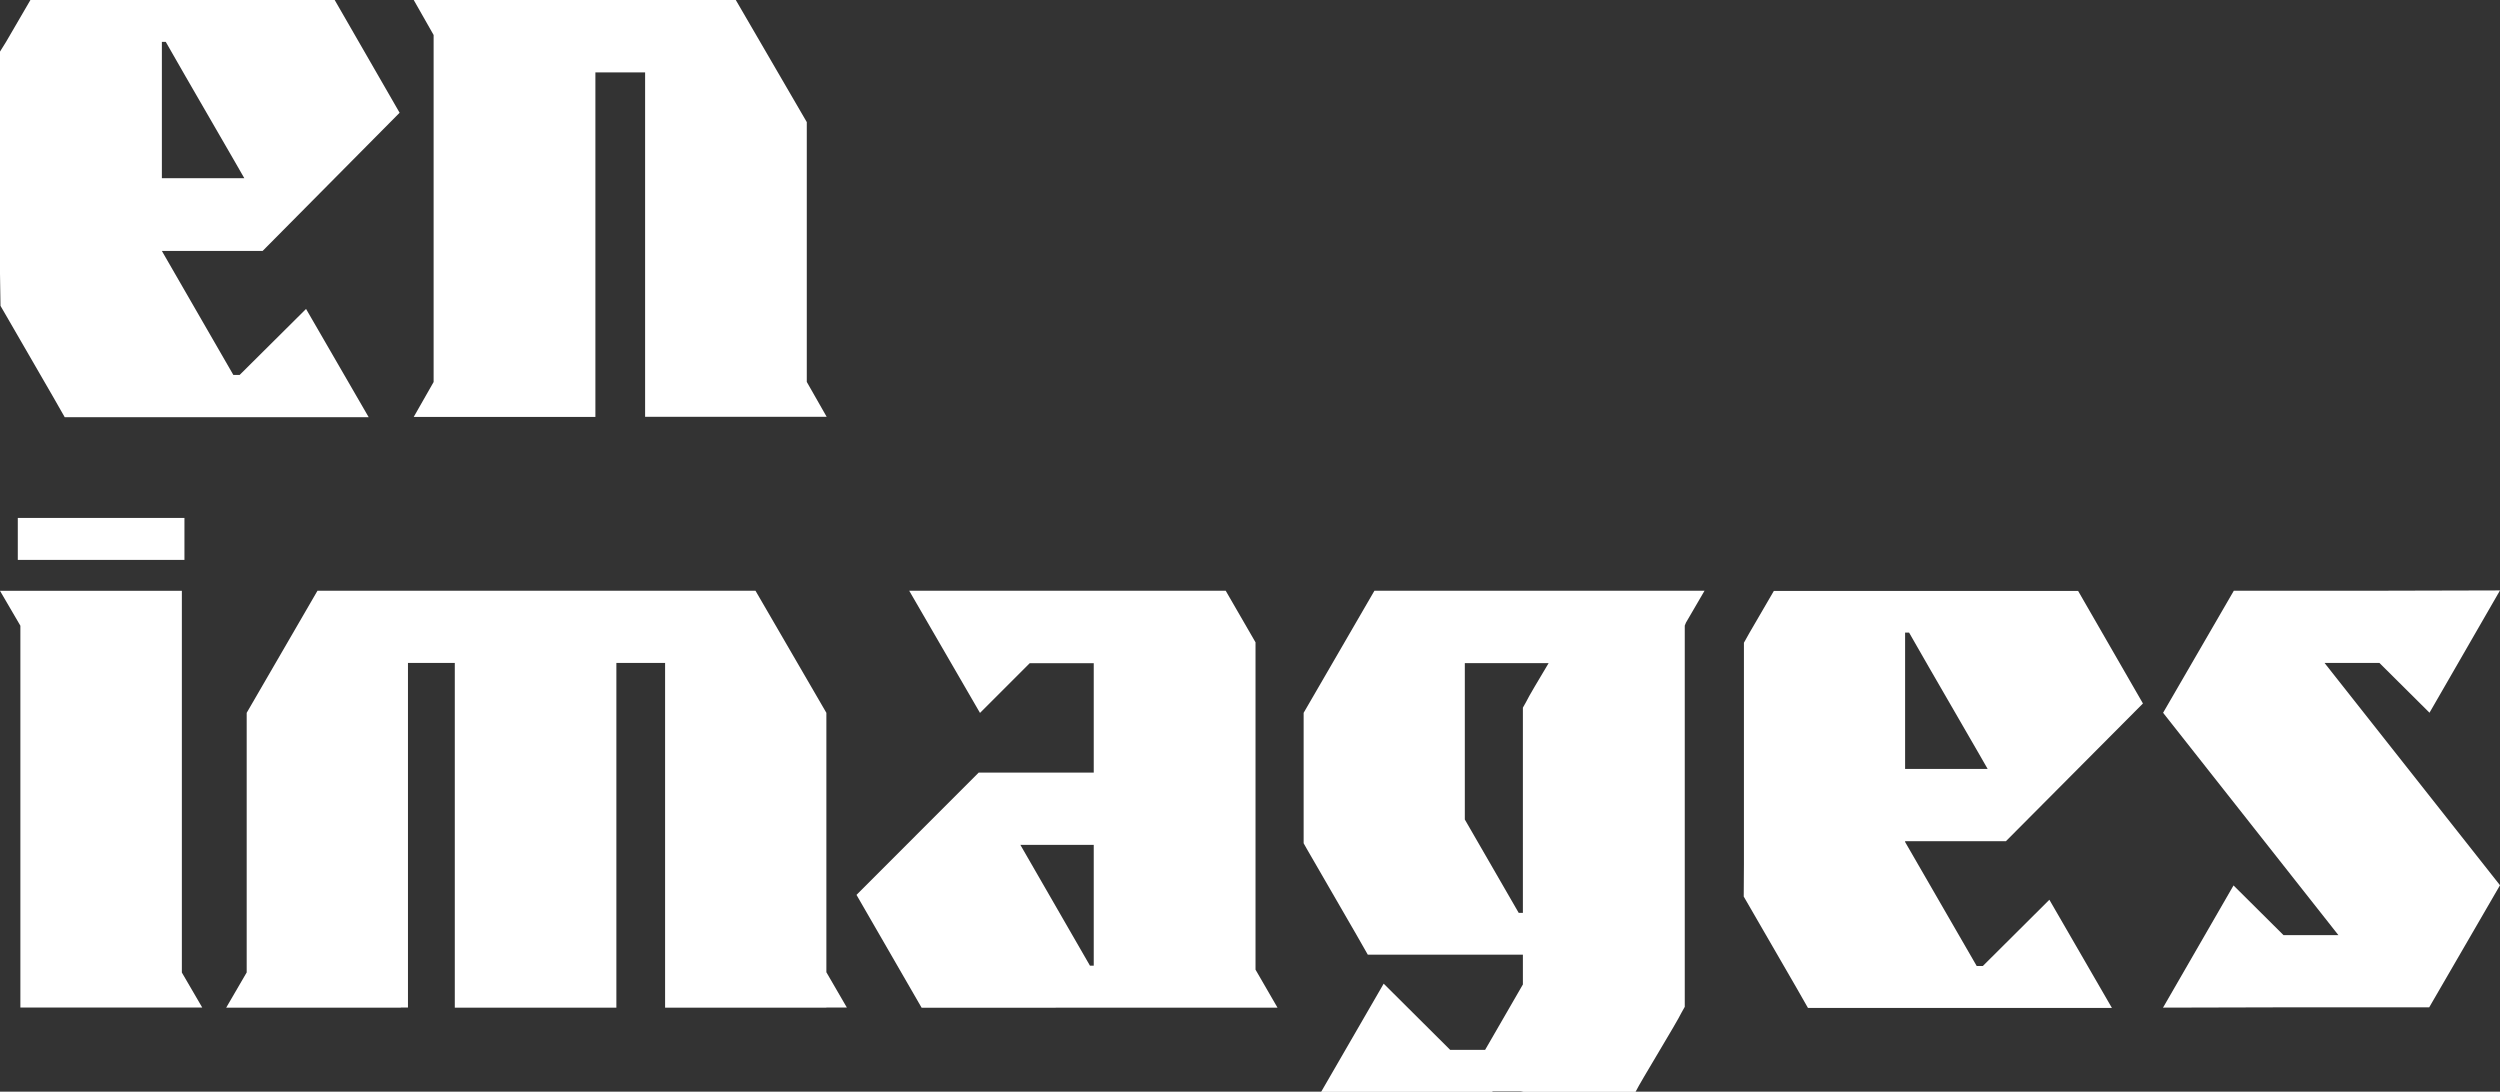
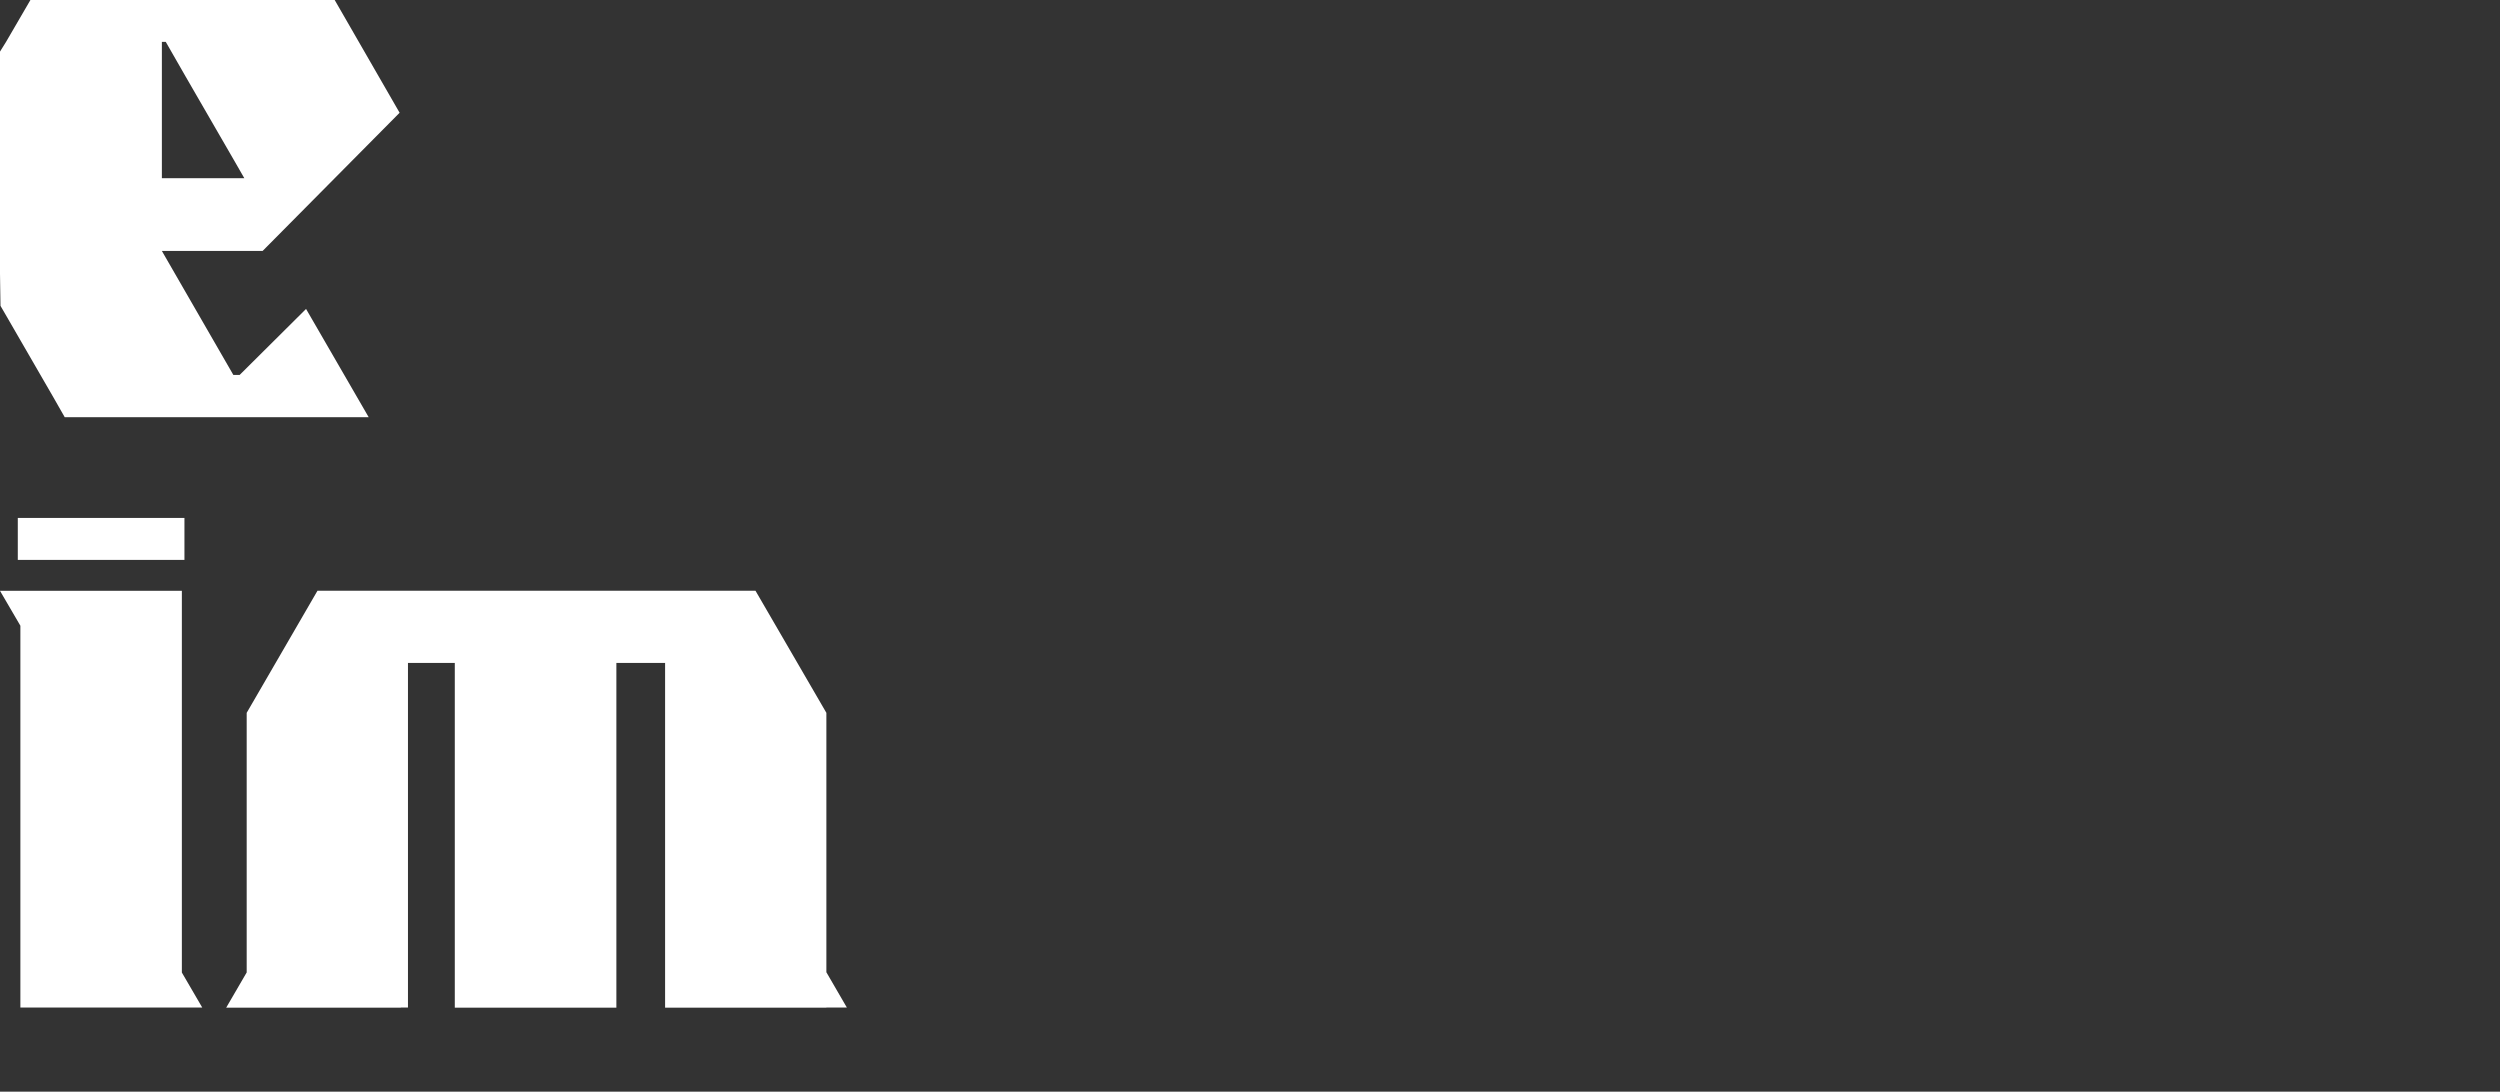
<svg xmlns="http://www.w3.org/2000/svg" viewBox="0 0 251.43 109.79">
  <rect x="0" y="0" width="251.43" height="109.79" fill="#333333" stroke="none" />
  <defs>
    <style>.cls-1{fill:#fff;}</style>
  </defs>
  <g id="Calque_2" data-name="Calque 2">
    <g id="Calque_1-2" data-name="Calque 1">
-       <path class="cls-1" d="M59.88,7.28h5V41.92H83.14l-2-3.51V18.91h0V12.28L74,0H41.61l2,3.52v34.9l-2,3.51H59.88Z" />
      <path class="cls-1" d="M.05,30.76l.32.55,5,8.65h0l1.14,2H37.08l-6.3-10.89L24.1,37.71h-.63L16.28,25.24v0H26.41L40.19,11.34,33.66,0V0H3.06L.61,4.21,0,5.19V27.52h0ZM16.28,4.21h.39l2,3.49,5,8.65h0l.9,1.57H16.28Z" />
      <path class="cls-1" d="M2.05,62.93V82.44h0v18.89H20.34l-2.05-3.52V78.32h0V59.42H0Z" />
      <rect class="cls-1" x="1.79" y="52.09" width="16.76" height="4.22" />
-       <path class="cls-1" d="M169.56,62.62l1.87-3.21h-33.2l-7.12,12.28v7h0v5.94h0v.18l.31.55,5,8.65h0l1.14,2h15.6v3l-3.8,6.58h-3.51l-6.69-6.66-6.29,10.88H150.1l0-.05h2.84l.27.05h11.28c.56-1.13,4.06-6.81,4.64-8l.31-.55V98.33c0-5.3,0-16.48,0-24.93V62.92ZM152.74,91.81l-5.42-9.39V66.69h8.43c-1,1.68-2,3.34-2.28,3.93l-.31.55V91.81Z" />
-       <polygon class="cls-1" points="239.31 66.68 244.34 71.68 251.43 59.38 239.29 59.41 224.66 59.41 217.55 71.68 217.54 71.68 217.54 71.69 217.54 71.69 217.55 71.69 235.18 94.05 229.66 94.05 229.66 94.05 224.63 89.05 217.54 101.34 229.68 101.31 244.31 101.31 251.43 89.03 233.78 66.67 239.31 66.67 239.31 66.68" />
-       <path class="cls-1" d="M175.37,90.17l.32.55,5,8.65h0l1.14,2H212.4l-6.29-10.88-6.69,6.66h-.62l-7.2-12.47V84.6h10.14l13.78-13.85L209,59.43v0h-30.6l-2.45,4.21-.56,1V86.93h0ZM191.6,63.62H192l2,3.49,5,8.65h0l.9,1.57H191.6Z" />
      <polygon class="cls-1" points="24.81 71.69 24.81 97.8 22.75 101.34 40.32 101.34 40.31 101.33 41.03 101.33 41.03 66.67 45.74 66.67 45.74 101.34 61.99 101.34 61.99 66.67 66.89 66.67 66.89 101.33 66.9 101.33 66.89 101.34 83.11 101.34 83.11 101.33 85.17 101.33 83.11 97.78 83.11 71.69 75.98 59.41 31.93 59.41 24.81 71.69" />
-       <path class="cls-1" d="M128.48,101.34l-2.21-3.82V64.6l-3-5.19H91.44L98.56,71.7l5-5H110v11H98.43L86.14,90l6.55,11.35ZM110,97.12h-.38l-7-12.15H110Z" />
    </g>
  </g>
</svg>